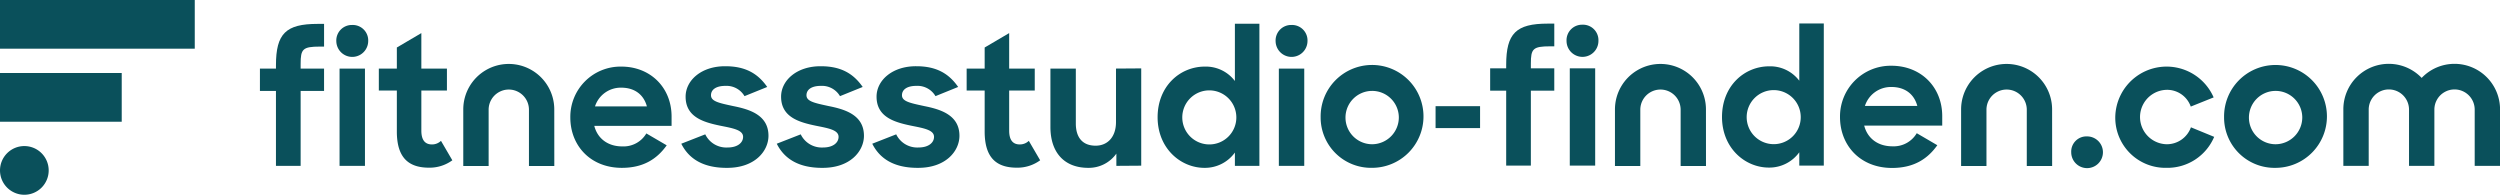
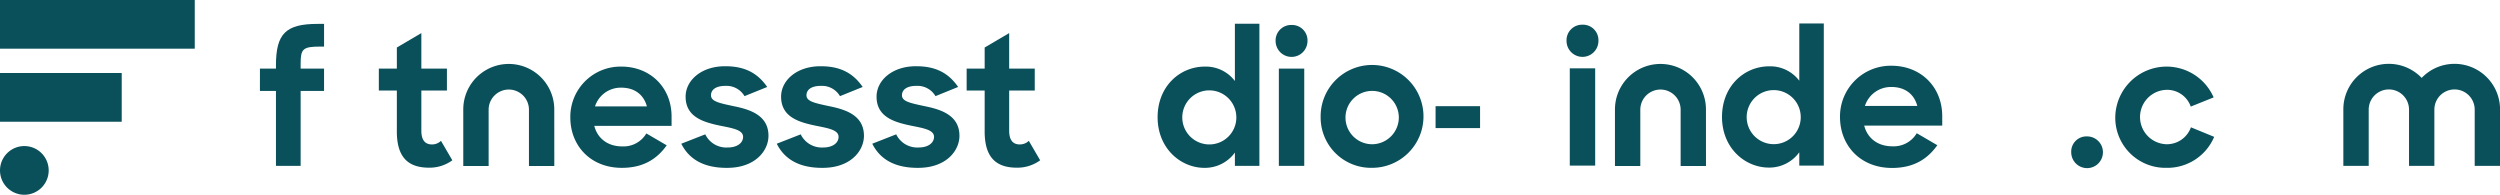
<svg xmlns="http://www.w3.org/2000/svg" width="700" height="54.532" data-name="Group 23468">
  <defs>
    <clipPath id="a">
      <path fill="none" d="M0 0h700v54.532H0z" data-name="Rectangle 2967" />
    </clipPath>
  </defs>
  <g fill="#0a505b" clip-path="url(#a)" data-name="Group 23468">
    <path d="M72.781 19.201h4.489v-.958c0-8.828 2.775-11.552 11.653-11.552h1.816v6.356h-1.16c-4.842 0-5.4.707-5.4 4.843v1.311h6.558v6.255h-6.558v20.986h-6.911V25.457h-4.489Z" data-name="Path 16365" />
-     <path d="M98.607 6.993a4.331 4.331 0 0 1 4.49 4.54 4.465 4.465 0 0 1-8.929 0 4.347 4.347 0 0 1 4.439-4.54m-3.531 12.208h7.113v27.241h-7.113Z" data-name="Path 16366" />
    <path d="M106.072 19.202h5.044v-5.9l6.861-4.036v9.938h7.163v6.155h-7.163v11.2c0 2.875 1.211 3.884 2.976 3.884a3.584 3.584 0 0 0 2.522-1.009l3.179 5.448a10.772 10.772 0 0 1-6.508 2.068c-5.7 0-9.03-2.724-9.03-10.14V25.356h-5.044Z" data-name="Path 16367" />
    <path d="M159.691 32.871a14.063 14.063 0 0 1 14.276-14.225c8.172 0 14.074 5.9 14.074 13.973v2.623H166.4c.908 3.532 3.783 5.751 7.819 5.751a7.426 7.426 0 0 0 6.759-3.632l5.7 3.329c-2.724 3.834-6.558 6.306-12.561 6.306-8.778 0-14.428-6.205-14.428-14.125m6.911-3.077h14.528c-.908-3.38-3.531-5.247-7.163-5.247a7.574 7.574 0 0 0-7.365 5.247" data-name="Path 16368" />
    <path d="m190.762 40.239 6.709-2.623a6.54 6.54 0 0 0 6.255 3.682c2.825 0 4.339-1.362 4.339-2.976 0-1.967-2.926-2.422-6.407-3.128-4.591-.958-9.686-2.371-9.686-8.121 0-4.591 4.44-8.576 11.148-8.525 5.75 0 9.181 2.169 11.7 5.8l-6.356 2.573a5.832 5.832 0 0 0-5.348-2.875c-2.724 0-4.036 1.11-4.036 2.624 0 1.715 2.22 2.169 6.205 3.027 4.54.908 9.887 2.472 9.887 8.324 0 4.237-3.783 9.03-11.7 8.979-6.457 0-10.543-2.422-12.712-6.76" data-name="Path 16369" />
    <path d="m217.497 40.239 6.709-2.623a6.54 6.54 0 0 0 6.255 3.682c2.825 0 4.339-1.362 4.339-2.976 0-1.967-2.926-2.422-6.407-3.128-4.591-.958-9.686-2.371-9.686-8.121 0-4.591 4.44-8.576 11.148-8.525 5.75 0 9.181 2.169 11.7 5.8l-6.356 2.573a5.832 5.832 0 0 0-5.348-2.875c-2.724 0-4.036 1.11-4.036 2.624 0 1.715 2.22 2.169 6.205 3.027 4.54.908 9.887 2.472 9.887 8.324 0 4.237-3.783 9.03-11.7 8.979-6.457 0-10.543-2.422-12.712-6.76" data-name="Path 16370" />
    <path d="m244.236 40.239 6.7-2.625a6.54 6.54 0 0 0 6.255 3.682c2.825 0 4.338-1.362 4.338-2.976 0-1.967-2.926-2.422-6.406-3.128-4.591-.958-9.686-2.371-9.686-8.121 0-4.591 4.44-8.576 11.148-8.525 5.751 0 9.181 2.169 11.7 5.8l-6.349 2.573a5.831 5.831 0 0 0-5.348-2.875c-2.724 0-4.036 1.11-4.036 2.624 0 1.715 2.22 2.169 6.205 3.027 4.54.908 9.887 2.472 9.887 8.324 0 4.237-3.783 9.03-11.7 8.979-6.457 0-10.543-2.422-12.712-6.76" data-name="Path 16371" />
    <path d="M270.662 19.202h5.044v-5.9l6.861-4.036v9.938h7.163v6.155h-7.163v11.2c0 2.875 1.211 3.884 2.976 3.884a3.586 3.586 0 0 0 2.523-1.009l3.178 5.448a10.772 10.772 0 0 1-6.508 2.068c-5.7 0-9.03-2.724-9.03-10.14V25.356h-5.044Z" data-name="Path 16372" />
-     <path d="M294.118 35.545V19.2h7.113v15.387c0 3.834 1.816 6.205 5.549 6.205 3.279 0 5.7-2.371 5.7-6.609V19.2l7.062-.05v27.241l-6.961.05v-3.43a9.45 9.45 0 0 1-7.87 3.985c-6.709 0-10.593-4.288-10.593-11.451" data-name="Path 16373" />
    <path d="M324.131 32.821c0-8.677 6.255-14.175 13.216-14.175a10.2 10.2 0 0 1 8.424 4.035V6.64h6.861v39.8h-6.861v-3.731a10.33 10.33 0 0 1-8.525 4.288c-6.709 0-13.116-5.5-13.116-14.175m22.044-.05a7.568 7.568 0 1 0-7.567 7.668 7.547 7.547 0 0 0 7.567-7.668" data-name="Path 16374" />
    <path d="M361.609 6.993a4.331 4.331 0 0 1 4.49 4.54 4.465 4.465 0 0 1-8.929 0 4.347 4.347 0 0 1 4.439-4.54m-3.531 12.208h7.112v27.241h-7.113Z" data-name="Path 16375" />
    <path d="M369.779 32.821a14.4 14.4 0 1 1 14.377 14.17 14.106 14.106 0 0 1-14.377-14.17m21.893-.05a7.468 7.468 0 1 0-7.466 7.617 7.515 7.515 0 0 0 7.466-7.617" data-name="Path 16376" />
    <path d="M401.961 29.729h12.46v6.135h-12.46z" data-name="Rectangle 2964" />
    <path d="M592.277 32.821a14.372 14.372 0 0 1 27.543-5.549l-6.407 2.573a7.015 7.015 0 0 0-6.76-4.692 7.619 7.619 0 0 0 .051 15.235 7.168 7.168 0 0 0 6.759-4.742l6.508 2.673a14.209 14.209 0 0 1-13.367 8.672 14.032 14.032 0 0 1-14.327-14.17" data-name="Path 16377" />
-     <path d="M622.743 32.821a14.4 14.4 0 1 1 14.377 14.176 14.106 14.106 0 0 1-14.377-14.176m21.893-.05a7.468 7.468 0 1 0-7.466 7.617 7.515 7.515 0 0 0 7.466-7.617" data-name="Path 16378" />
-     <path d="M417.245 19.125h4.488v-.958c0-8.828 2.775-11.553 11.653-11.553h1.816v6.357h-1.16c-4.843 0-5.4.708-5.4 4.843v1.311h6.558v6.256h-6.558v20.986h-6.909V25.381h-4.489Z" data-name="Path 16379" />
    <path d="M443.071 6.917a4.331 4.331 0 0 1 4.49 4.54 4.465 4.465 0 0 1-8.93 0 4.348 4.348 0 0 1 4.44-4.54m-3.532 12.208h7.113v27.244h-7.113Z" data-name="Path 16380" />
    <path d="M482.162 32.745c0-8.677 6.255-14.175 13.216-14.175a10.2 10.2 0 0 1 8.424 4.035V6.564h6.861v39.8h-6.861v-3.73a10.33 10.33 0 0 1-8.525 4.288c-6.709 0-13.116-5.5-13.116-14.175m22.044-.05a7.568 7.568 0 1 0-7.567 7.668 7.547 7.547 0 0 0 7.567-7.668" data-name="Path 16381" />
    <path d="M584.331 38.194a4.44 4.44 0 1 1-4.388 4.439 4.252 4.252 0 0 1 4.388-4.439" data-name="Path 16382" />
    <path d="M515.201 32.771a14.2 14.2 0 0 1 14.413-14.362c8.251 0 14.21 5.959 14.21 14.108v2.649h-21.85c.917 3.564 3.82 5.8 7.895 5.8a7.5 7.5 0 0 0 6.824-3.667l5.756 3.362c-2.75 3.871-6.622 6.365-12.683 6.365-8.861 0-14.565-6.264-14.565-14.261m6.977-3.106h14.668c-.917-3.414-3.566-5.3-7.232-5.3a7.646 7.646 0 0 0-7.436 5.3" data-name="Path 16383" />
-     <path d="M574.599 46.472h-7.1V30.644a5.645 5.645 0 0 0-11.289 0v15.828h-7.1V30.644a12.74 12.74 0 0 1 25.48 0Z" data-name="Path 16384" />
    <path d="M155.206 46.472h-7.1V30.644a5.645 5.645 0 0 0-11.289 0v15.828h-7.1V30.644a12.74 12.74 0 0 1 25.48 0Z" data-name="Path 16385" />
    <path d="M477.677 46.472h-7.1V30.644a5.645 5.645 0 0 0-11.289 0v15.828h-7.1V30.644a12.74 12.74 0 0 1 25.48 0Z" data-name="Path 16386" />
    <path d="M687.262 17.874a12.7 12.7 0 0 0-9.193 3.943 12.724 12.724 0 0 0-21.932 8.8v15.824h7.1V30.613a5.645 5.645 0 0 1 11.289 0v15.828h7.1V30.613a5.645 5.645 0 0 1 11.289 0v15.828h7.1V30.613a12.754 12.754 0 0 0-12.753-12.739" data-name="Path 16387" />
    <path d="M0 0h54.532v13.633H0z" data-name="Rectangle 2965" />
    <path d="M0 20.449h34.082v13.633H0z" data-name="Rectangle 2966" />
    <path d="M13.633 47.715a6.816 6.816 0 1 1-6.817-6.816 6.816 6.816 0 0 1 6.816 6.816" data-name="Path 16388" />
  </g>
</svg>